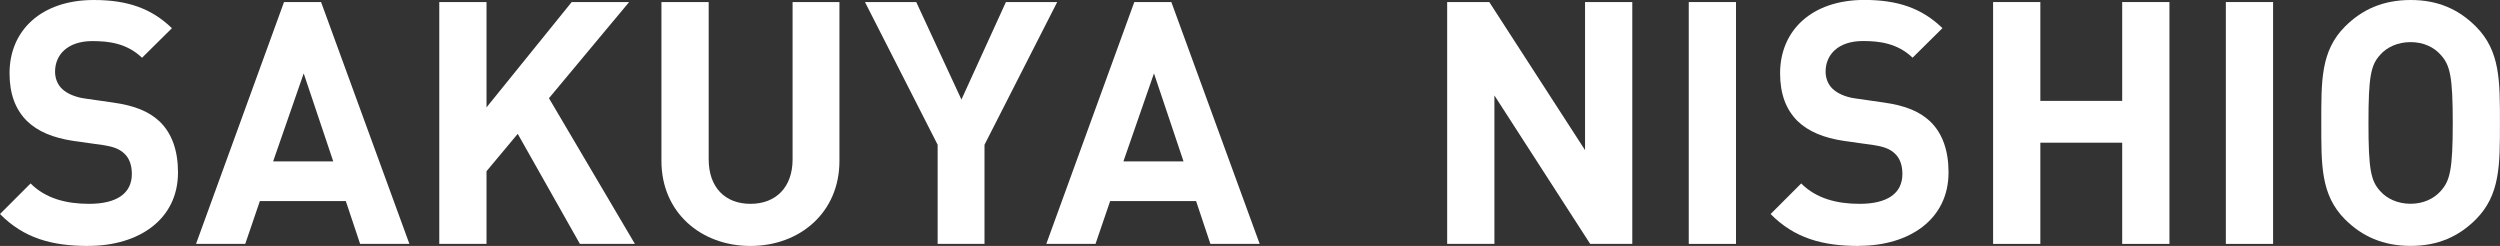
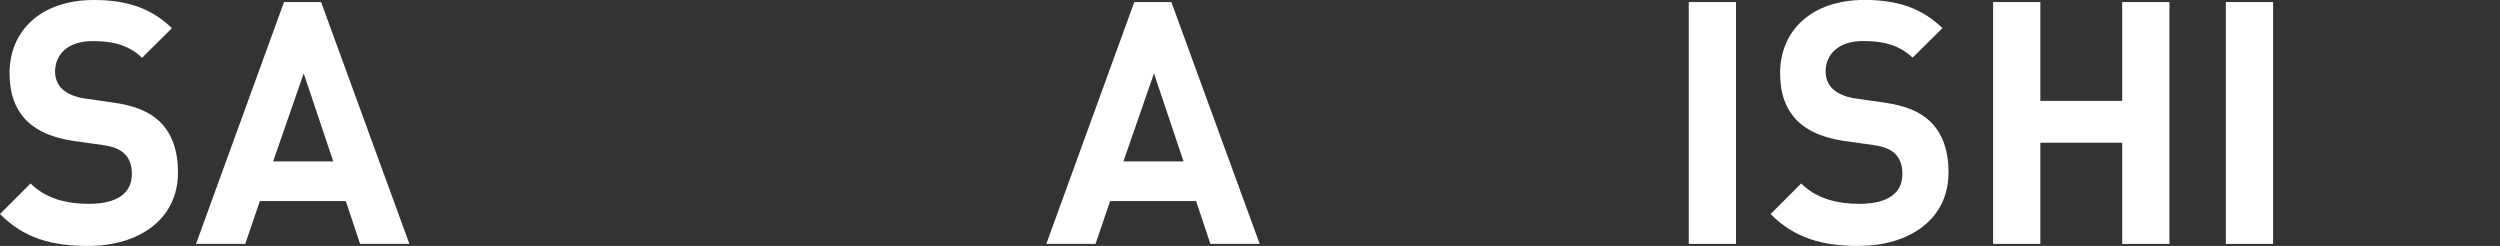
<svg xmlns="http://www.w3.org/2000/svg" id="_レイヤー_2" width="390.02" height="38.37" viewBox="0 0 390.02 38.37">
  <rect x="0" y="0" width="390.02" height="38.37" fill="#333333" stroke="none" />
  <defs>
    <style>.cls-1{fill:#fff;}</style>
  </defs>
  <g id="MAIN_MESSAGE_TOP_NOZAKI">
    <path class="cls-1" d="M13.78,38.37c-5.72,0-10.07-1.22-13.78-4.98l4.77-4.77c2.38,2.38,5.62,3.18,9.12,3.18,4.35,0,6.68-1.64,6.68-4.66,0-1.33-.37-2.44-1.17-3.18-.74-.69-1.59-1.06-3.34-1.33l-4.56-.64c-3.23-.48-5.62-1.48-7.31-3.13-1.8-1.8-2.7-4.24-2.7-7.42C1.48,4.72,6.47,0,14.63,0c5.19,0,8.96,1.27,12.19,4.4l-4.66,4.61c-2.38-2.28-5.25-2.6-7.74-2.6-3.92,0-5.83,2.17-5.83,4.77,0,.95.32,1.96,1.11,2.7.74.69,1.96,1.27,3.5,1.48l4.45.64c3.44.48,5.62,1.43,7.21,2.91,2.01,1.91,2.91,4.66,2.91,8,0,7.31-6.09,11.45-13.99,11.45Z" />
    <path class="cls-1" d="M56.18,38.05l-2.23-6.68h-13.41l-2.28,6.68h-7.68L44.31.32h5.78l13.78,37.73h-7.68ZM47.38,11.45l-4.77,13.73h9.38l-4.61-13.73Z" />
-     <path class="cls-1" d="M90.47,38.05l-9.7-17.17-4.87,5.83v11.34h-7.37V.32h7.37v16.43L89.19.32h8.96l-12.51,15,13.41,22.73h-8.58Z" />
-     <path class="cls-1" d="M117.07,38.37c-7.74,0-13.88-5.25-13.88-13.25V.32h7.37v24.54c0,4.35,2.54,6.94,6.52,6.94s6.57-2.6,6.57-6.94V.32h7.31v24.8c0,8-6.15,13.25-13.88,13.25Z" />
-     <path class="cls-1" d="M153.59,22.58v15.47h-7.31v-15.47L134.94.32h8l7.05,15.21,6.94-15.21h8l-11.34,22.26Z" />
    <path class="cls-1" d="M188.83,38.05l-2.23-6.68h-13.41l-2.28,6.68h-7.68L176.96.32h5.78l13.78,37.73h-7.68ZM180.03,11.45l-4.77,13.73h9.38l-4.61-13.73Z" />
-     <path class="cls-1" d="M248.08,38.05l-14.94-23.16v23.16h-7.37V.32h6.57l14.94,23.1V.32h7.37v37.73h-6.57Z" />
    <path class="cls-1" d="M263.46,38.05V.32h7.37v37.73h-7.37Z" />
    <path class="cls-1" d="M290.01,38.37c-5.72,0-10.07-1.22-13.78-4.98l4.77-4.77c2.38,2.38,5.62,3.18,9.11,3.18,4.35,0,6.68-1.64,6.68-4.66,0-1.33-.37-2.44-1.17-3.18-.74-.69-1.59-1.06-3.34-1.33l-4.56-.64c-3.23-.48-5.62-1.48-7.31-3.13-1.8-1.8-2.7-4.24-2.7-7.42,0-6.73,4.98-11.45,13.14-11.45,5.19,0,8.96,1.27,12.19,4.4l-4.66,4.61c-2.38-2.28-5.25-2.6-7.74-2.6-3.92,0-5.83,2.17-5.83,4.77,0,.95.32,1.96,1.11,2.7.74.69,1.96,1.27,3.5,1.48l4.45.64c3.45.48,5.62,1.43,7.21,2.91,2.01,1.91,2.91,4.66,2.91,8,0,7.31-6.09,11.45-13.99,11.45Z" />
    <path class="cls-1" d="M331.08,38.05v-15.79h-12.77v15.79h-7.37V.32h7.37v15.42h12.77V.32h7.37v37.73h-7.37Z" />
    <path class="cls-1" d="M347.25,38.05V.32h7.37v37.73h-7.37Z" />
-     <path class="cls-1" d="M386.25,34.23c-2.65,2.65-5.88,4.13-10.17,4.13s-7.58-1.48-10.23-4.13c-3.82-3.82-3.71-8.53-3.71-15.05s-.11-11.23,3.71-15.05c2.65-2.65,5.93-4.13,10.23-4.13s7.52,1.48,10.17,4.13c3.82,3.82,3.76,8.53,3.76,15.05s.05,11.23-3.76,15.05ZM380.79,8.58c-1.06-1.22-2.7-2.01-4.72-2.01s-3.71.79-4.77,2.01c-1.43,1.59-1.8,3.34-1.8,10.6s.37,9.01,1.8,10.6c1.06,1.22,2.76,2.01,4.77,2.01s3.66-.8,4.72-2.01c1.43-1.59,1.86-3.34,1.86-10.6s-.42-9.01-1.86-10.6Z" />
  </g>
</svg>